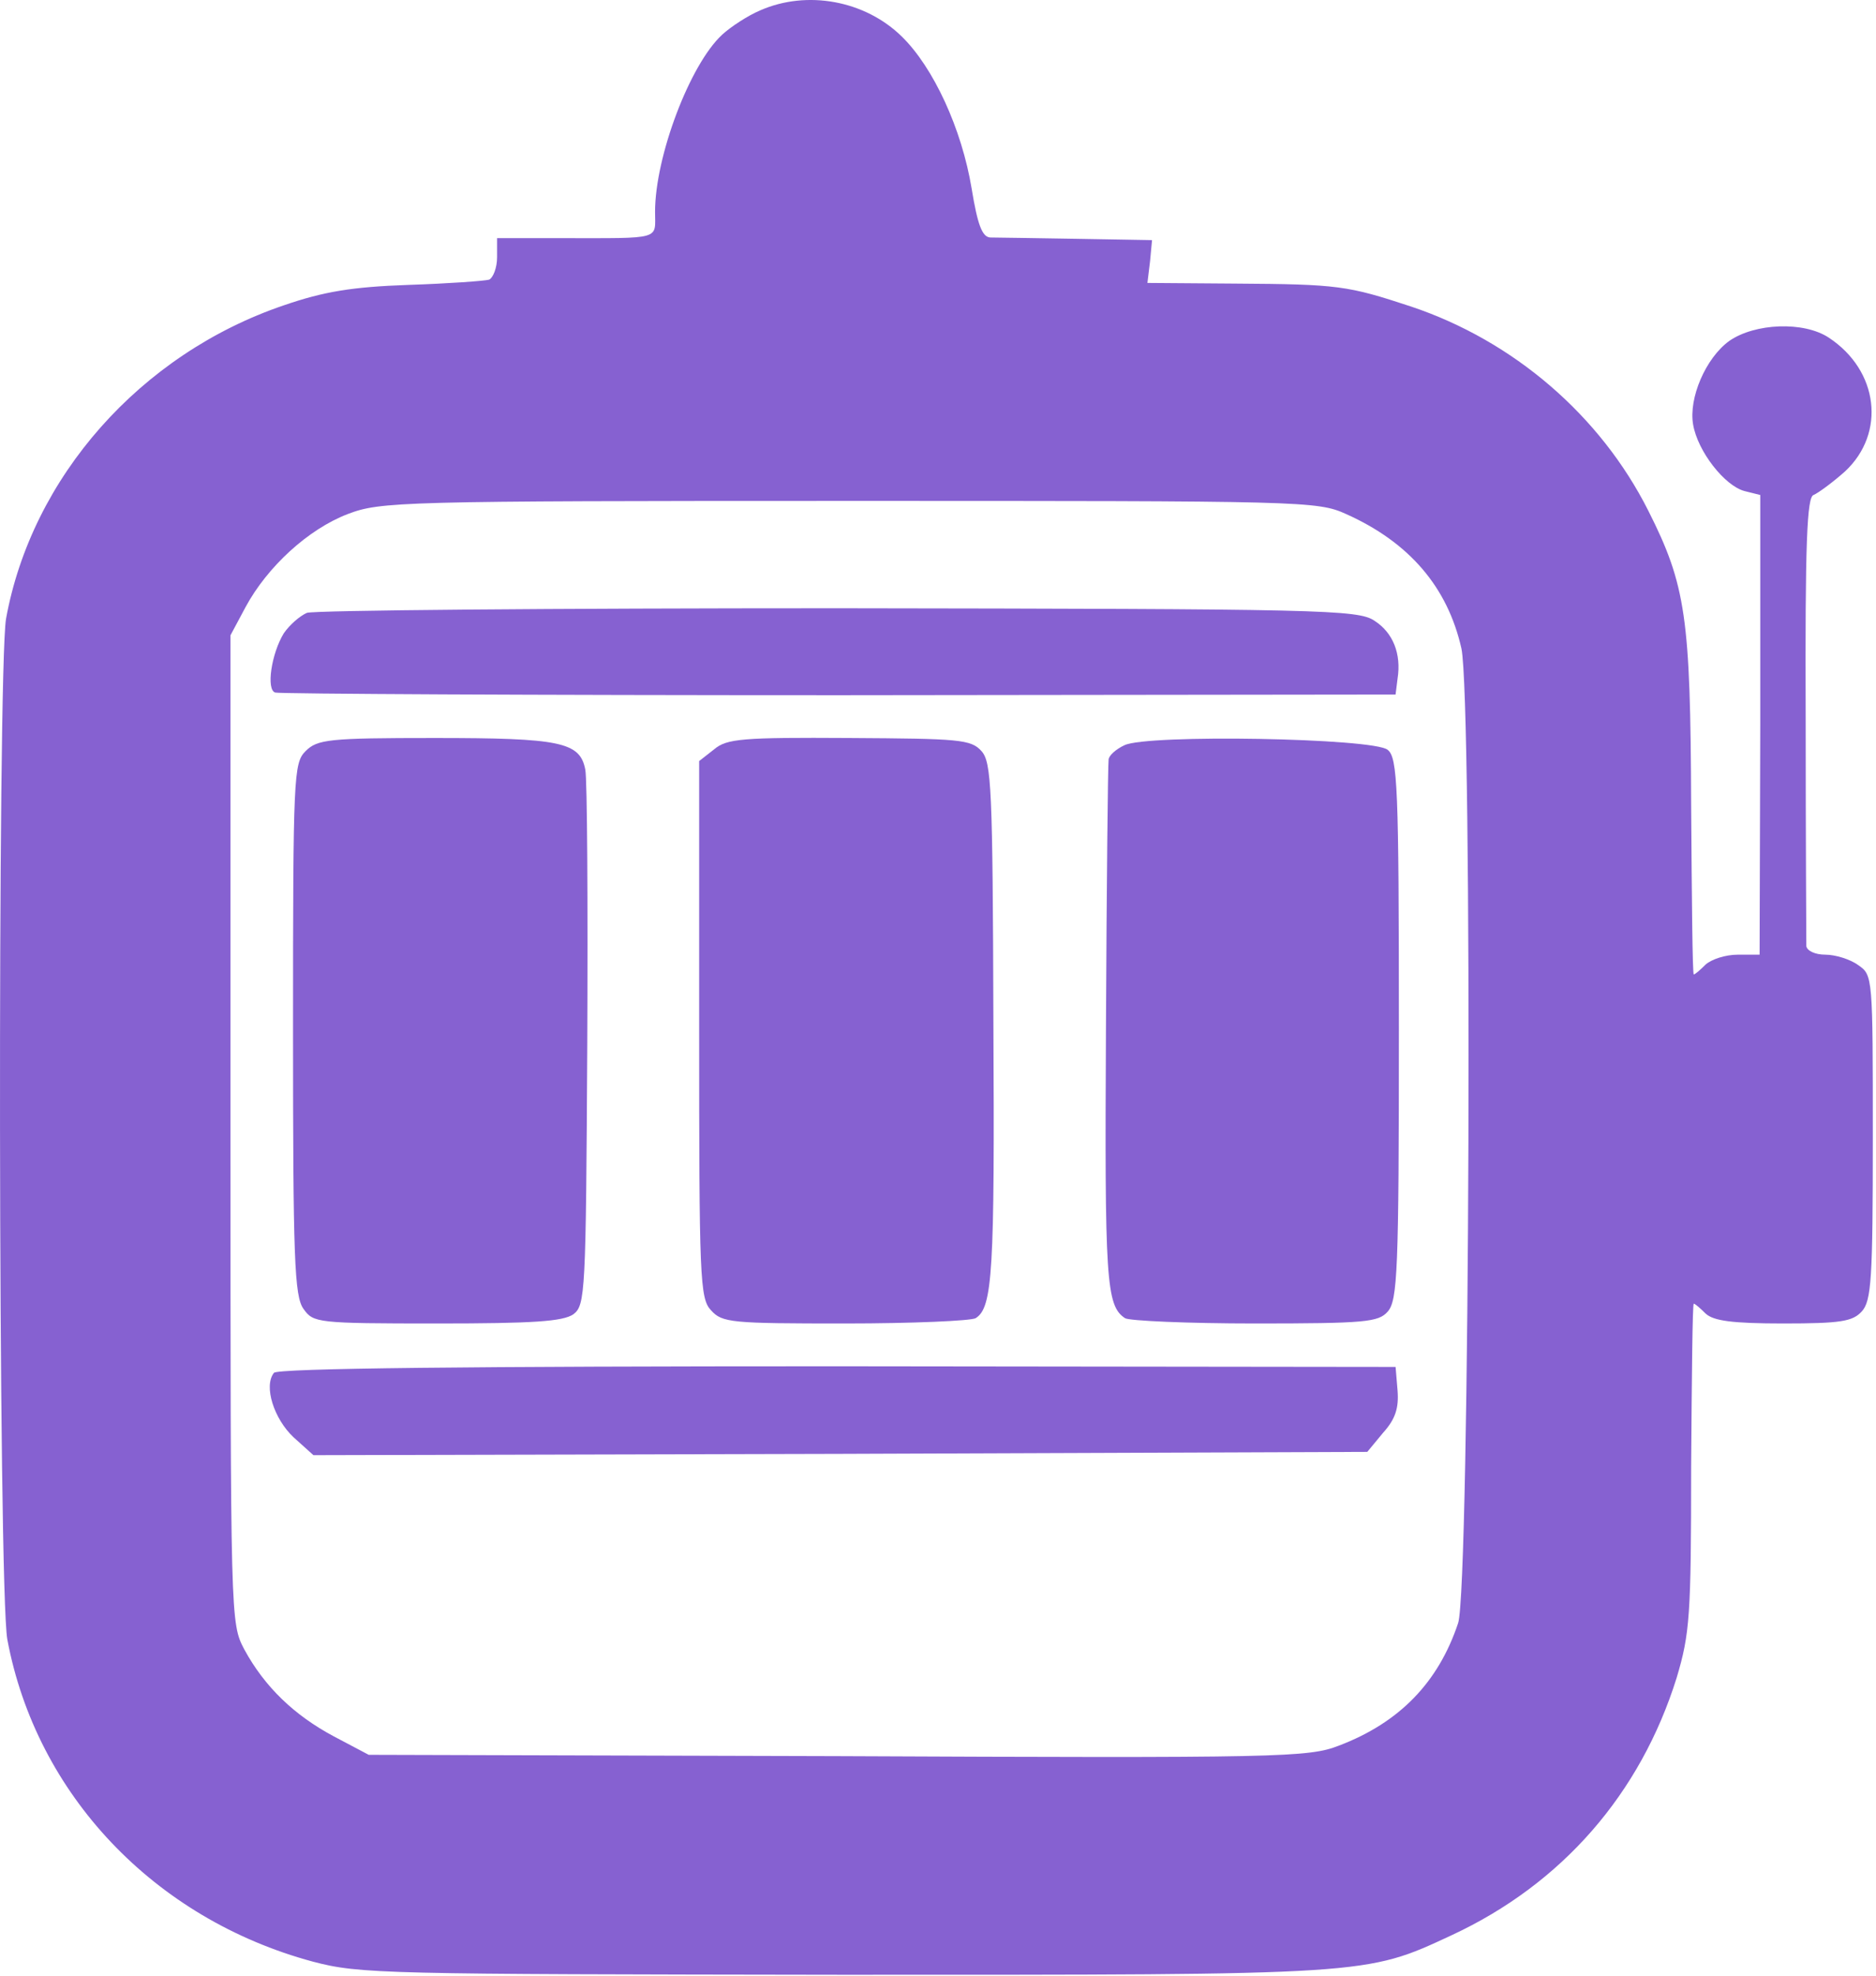
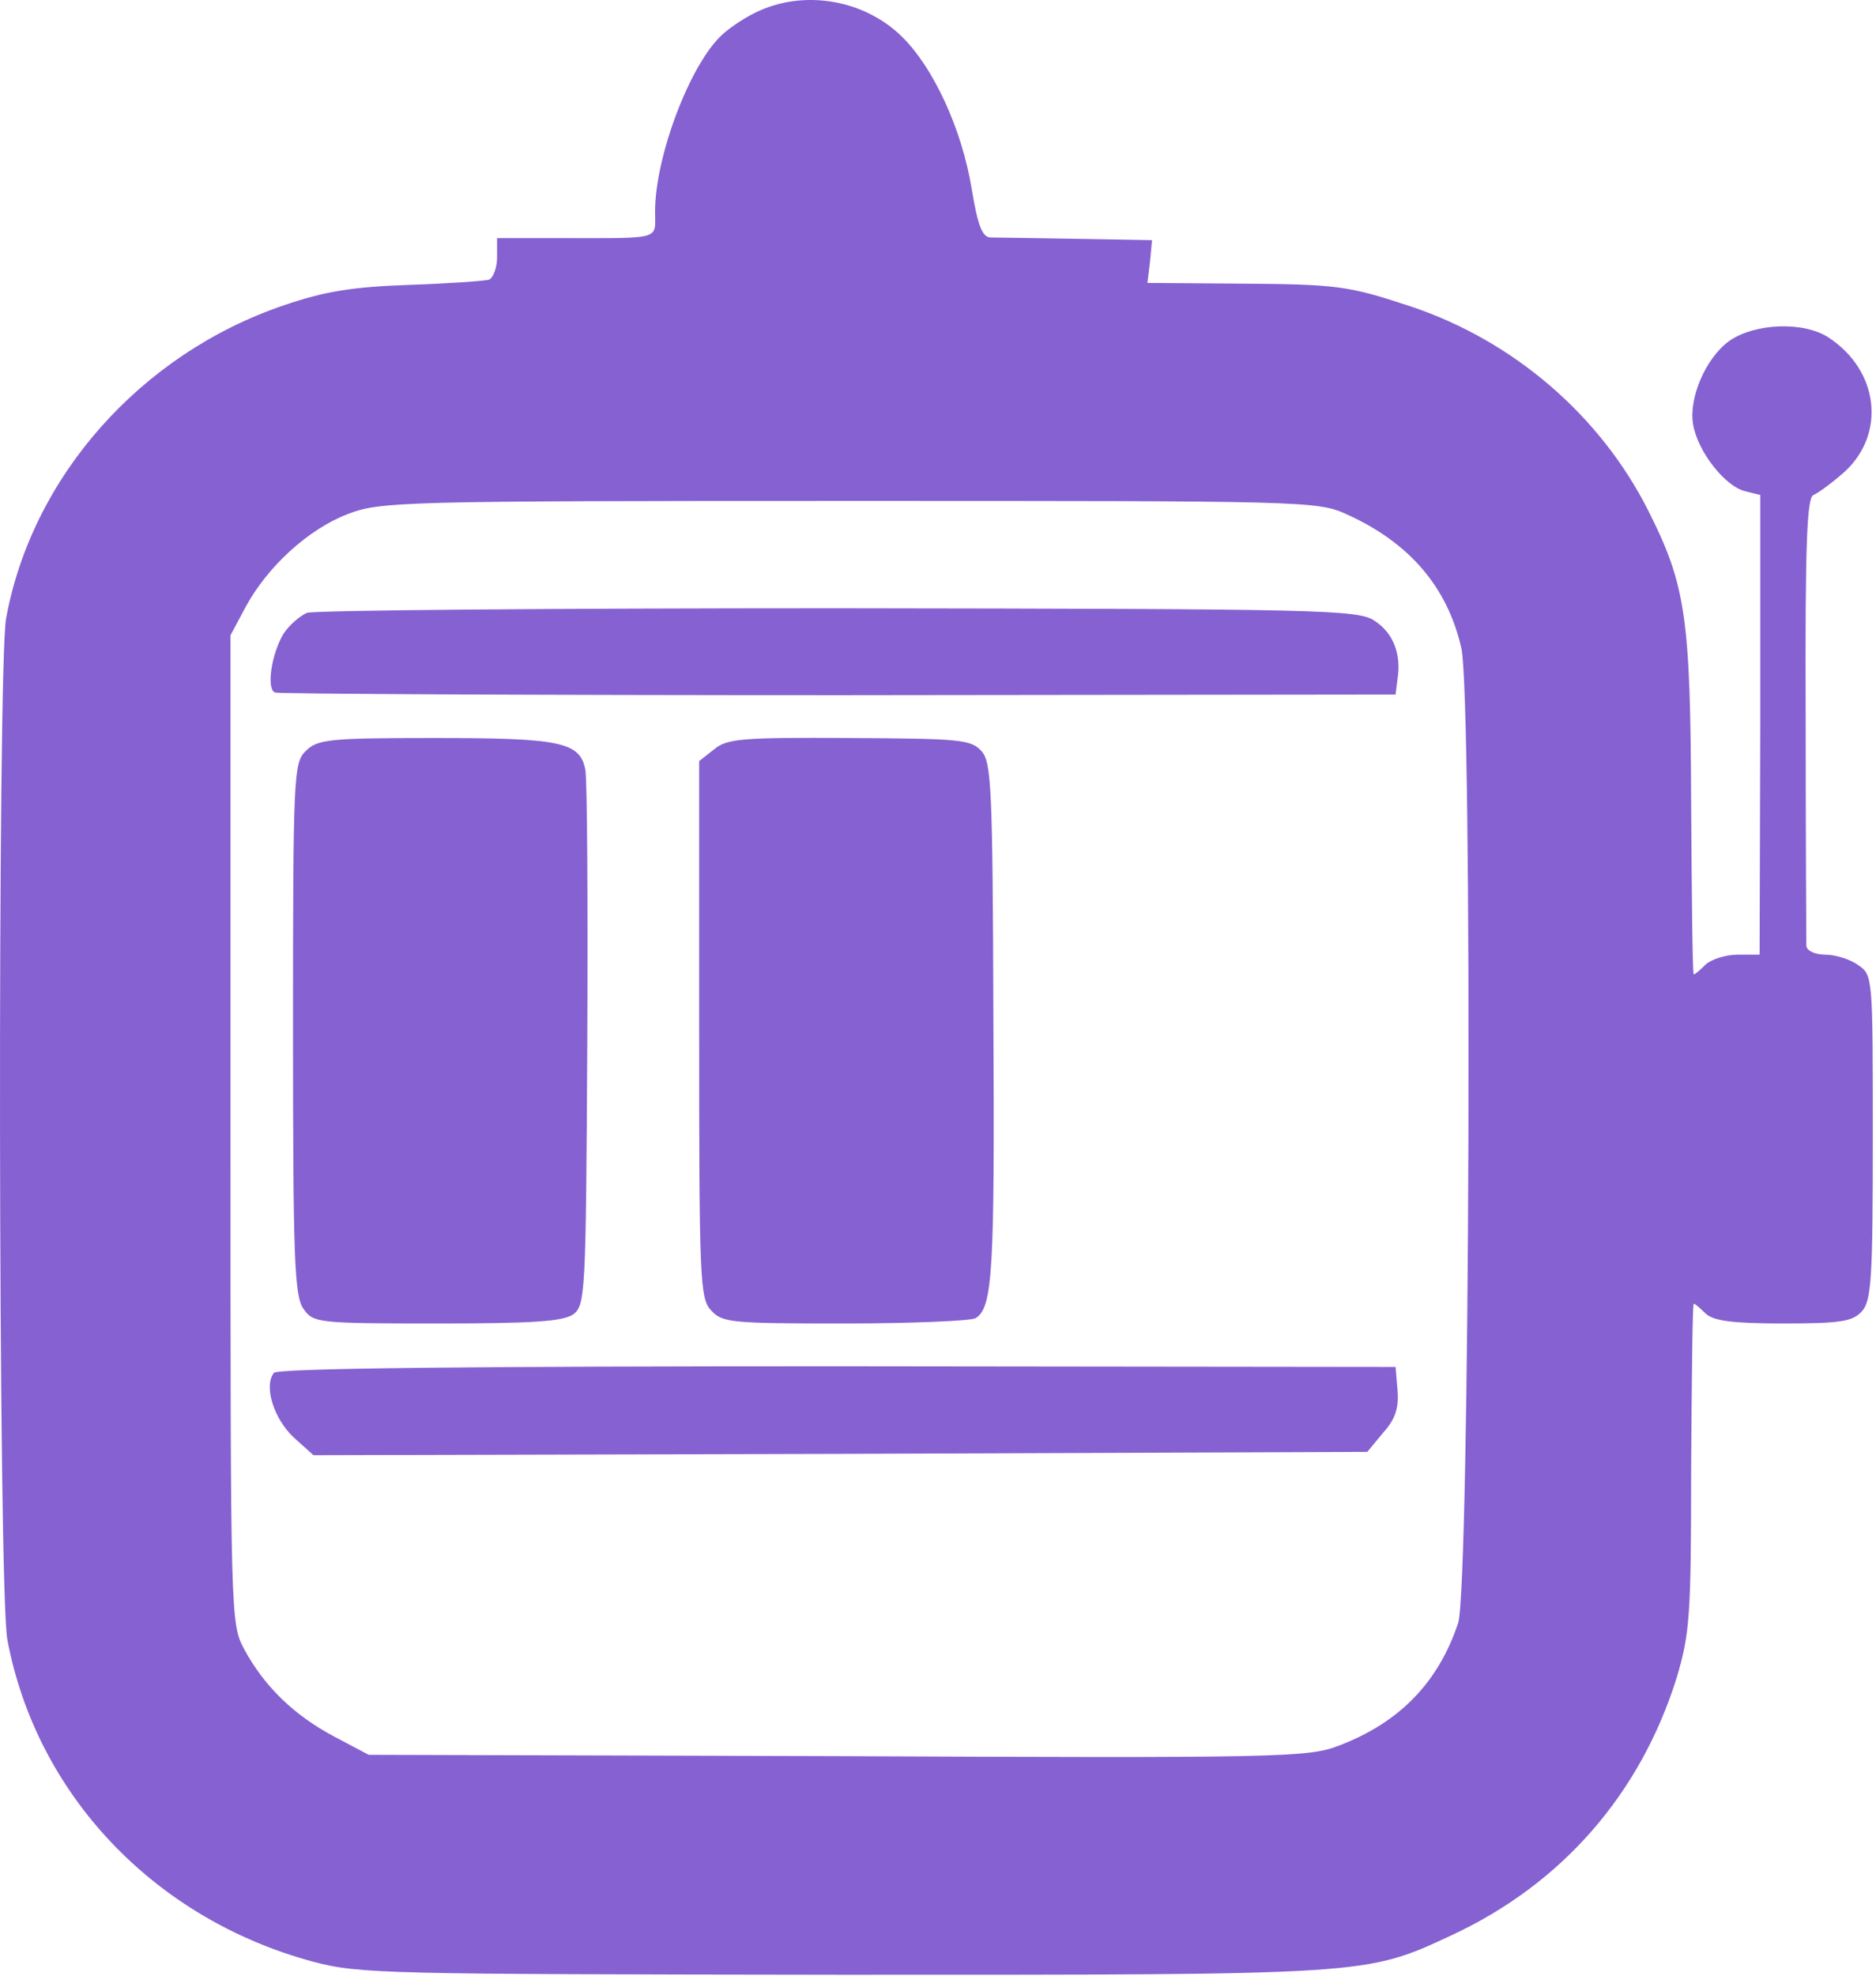
<svg xmlns="http://www.w3.org/2000/svg" width="285" height="300" viewBox="0 0 285 300" fill="none">
  <path d="M115.516 1.563C113.616 2.363 111.016 4.063 109.716 5.263C104.816 9.763 99.516 23.763 99.516 32.163C99.516 36.463 100.716 36.163 85.316 36.163H75.516V39.063C75.516 40.663 74.916 42.163 74.316 42.463C73.616 42.663 68.116 43.063 62.016 43.263C53.516 43.563 49.216 44.263 43.116 46.363C21.316 53.763 4.816 72.463 0.916 93.963C-0.384 101.663 -0.284 241.463 1.116 248.963C5.516 272.463 23.416 291.363 47.516 297.863C54.716 299.763 58.316 299.763 128.016 299.863C208.116 299.863 207.416 299.963 220.516 293.863C237.316 286.063 249.216 272.363 254.716 254.763C256.716 248.063 256.916 245.363 256.916 222.763C257.016 209.063 257.116 197.963 257.316 197.963C257.516 197.963 258.316 198.663 259.116 199.463C260.316 200.563 263.116 200.963 270.916 200.963C279.616 200.963 281.416 200.663 282.816 199.163C284.316 197.563 284.516 194.163 284.516 172.663C284.516 148.363 284.516 148.063 282.316 146.563C281.116 145.663 278.816 144.963 277.316 144.963C275.716 144.963 274.516 144.363 274.416 143.663C274.416 143.063 274.316 127.363 274.316 108.963C274.216 82.263 274.516 75.463 275.516 75.163C276.216 74.863 278.416 73.263 280.316 71.563C286.516 65.763 285.416 56.263 277.816 51.263C274.016 48.763 266.616 49.063 262.716 51.763C259.116 54.363 256.516 60.463 257.216 64.463C257.916 68.563 262.016 73.763 265.016 74.563L267.416 75.163V110.063L267.316 144.963H264.016C262.116 144.963 260.016 145.663 259.116 146.463C258.316 147.263 257.516 147.963 257.316 147.963C257.116 147.963 257.016 136.363 256.916 122.163C256.816 93.763 256.116 88.863 250.416 77.563C243.116 63.063 229.916 51.763 214.416 46.563C204.716 43.363 203.316 43.163 187.716 43.063L174.316 42.963L174.716 39.663L175.016 36.463L163.516 36.263C157.216 36.163 151.316 36.063 150.416 36.063C149.216 35.963 148.516 34.163 147.616 28.663C146.116 19.563 141.816 10.263 137.016 5.563C131.416 0.063 122.616 -1.537 115.516 1.563ZM204.516 78.063C214.116 82.363 219.916 89.163 222.016 98.463C223.716 106.263 223.316 241.163 221.516 246.463C218.516 255.463 212.616 261.563 203.416 265.063C198.816 266.863 194.616 266.963 127.216 266.663L56.016 266.463L50.716 263.663C44.716 260.463 40.216 256.163 37.116 250.463C35.016 246.463 35.016 246.263 35.016 171.463V96.463L37.316 92.163C40.616 86.063 46.816 80.363 52.816 78.063C57.816 76.163 60.516 76.063 129.016 76.063C198.016 76.063 200.116 76.063 204.516 78.063Z" fill="#8661D1" />
  <path d="M46.614 93.062C45.514 93.562 44.014 94.862 43.114 96.162C41.214 99.263 40.414 104.762 41.814 105.162C42.514 105.362 81.014 105.562 127.514 105.562L212.014 105.462L212.314 103.062C212.914 99.263 211.614 96.062 208.814 94.263C206.314 92.562 200.814 92.463 127.414 92.362C84.114 92.362 47.714 92.662 46.614 93.062Z" fill="#8661D1" />
  <path d="M46.416 114.063C44.616 115.863 44.516 117.763 44.516 156.263C44.516 191.063 44.716 196.863 46.116 198.763C47.616 200.863 48.116 200.963 66.416 200.963C81.016 200.963 85.516 200.663 87.116 199.563C88.916 198.163 89.016 196.463 89.216 158.763C89.316 137.163 89.216 118.263 88.916 116.863C88.116 112.663 85.116 112.063 66.016 112.063C49.916 112.063 48.216 112.263 46.416 114.063Z" fill="#8661D1" />
  <path d="M108.515 113.763L106.215 115.563V156.263C106.215 194.063 106.315 197.163 108.015 198.963C109.715 200.863 111.115 200.963 128.415 200.963C138.615 200.963 147.515 200.563 148.215 200.163C150.815 198.563 151.115 193.063 150.915 155.163C150.815 119.563 150.615 115.763 149.115 114.063C147.515 112.263 145.715 112.163 129.015 112.063C112.815 111.963 110.415 112.163 108.515 113.763Z" fill="#8661D1" />
-   <path d="M170.817 113.163C169.517 113.763 168.417 114.763 168.417 115.363C168.317 115.963 168.117 134.263 168.017 155.963C167.817 194.363 168.017 198.263 170.917 200.163C171.517 200.563 180.417 200.963 190.617 200.963C207.417 200.963 209.417 200.763 210.817 199.163C212.317 197.463 212.517 193.063 212.517 156.263C212.517 119.363 212.317 115.063 210.817 113.863C208.717 112.063 174.217 111.463 170.817 113.163Z" fill="#8661D1" />
  <path d="M41.616 208.463C40.016 210.463 41.616 215.463 44.616 218.263L47.616 220.963L127.616 220.763L207.716 220.463L210.116 217.563C212.016 215.463 212.516 213.763 212.316 211.163L212.016 207.563L127.216 207.463C71.716 207.463 42.116 207.763 41.616 208.463Z" fill="#8661D1" />
</svg>